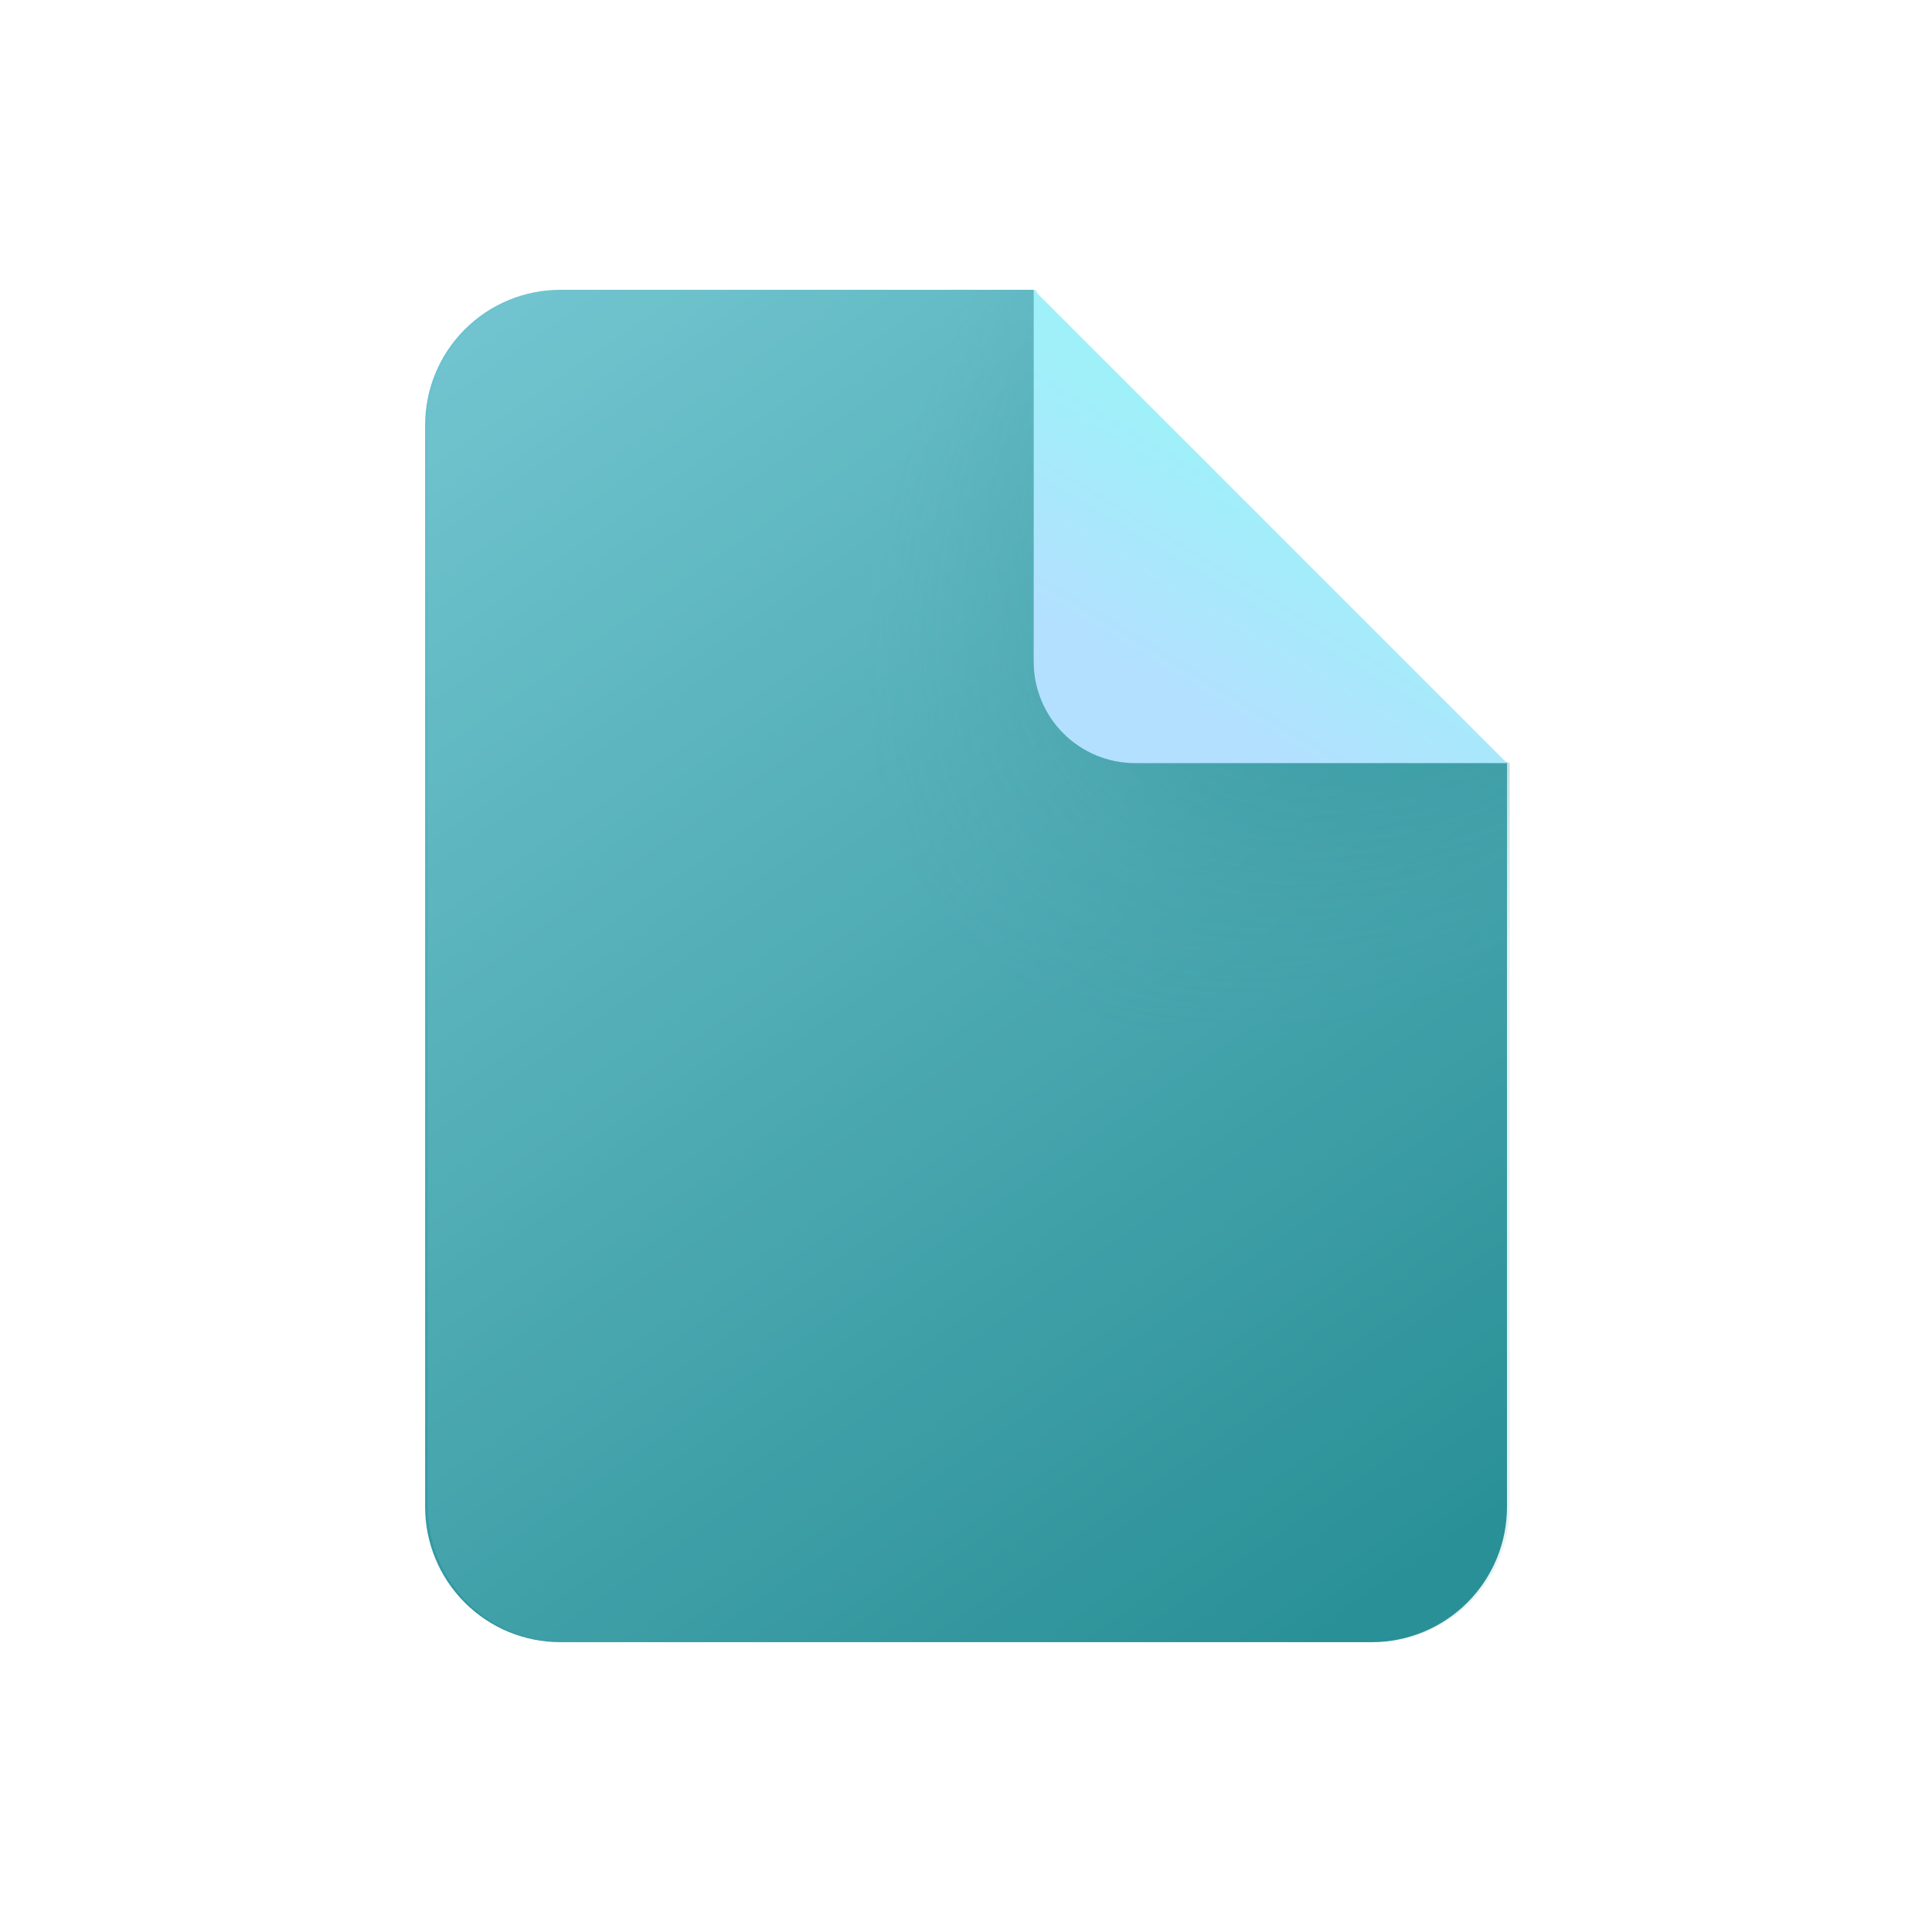
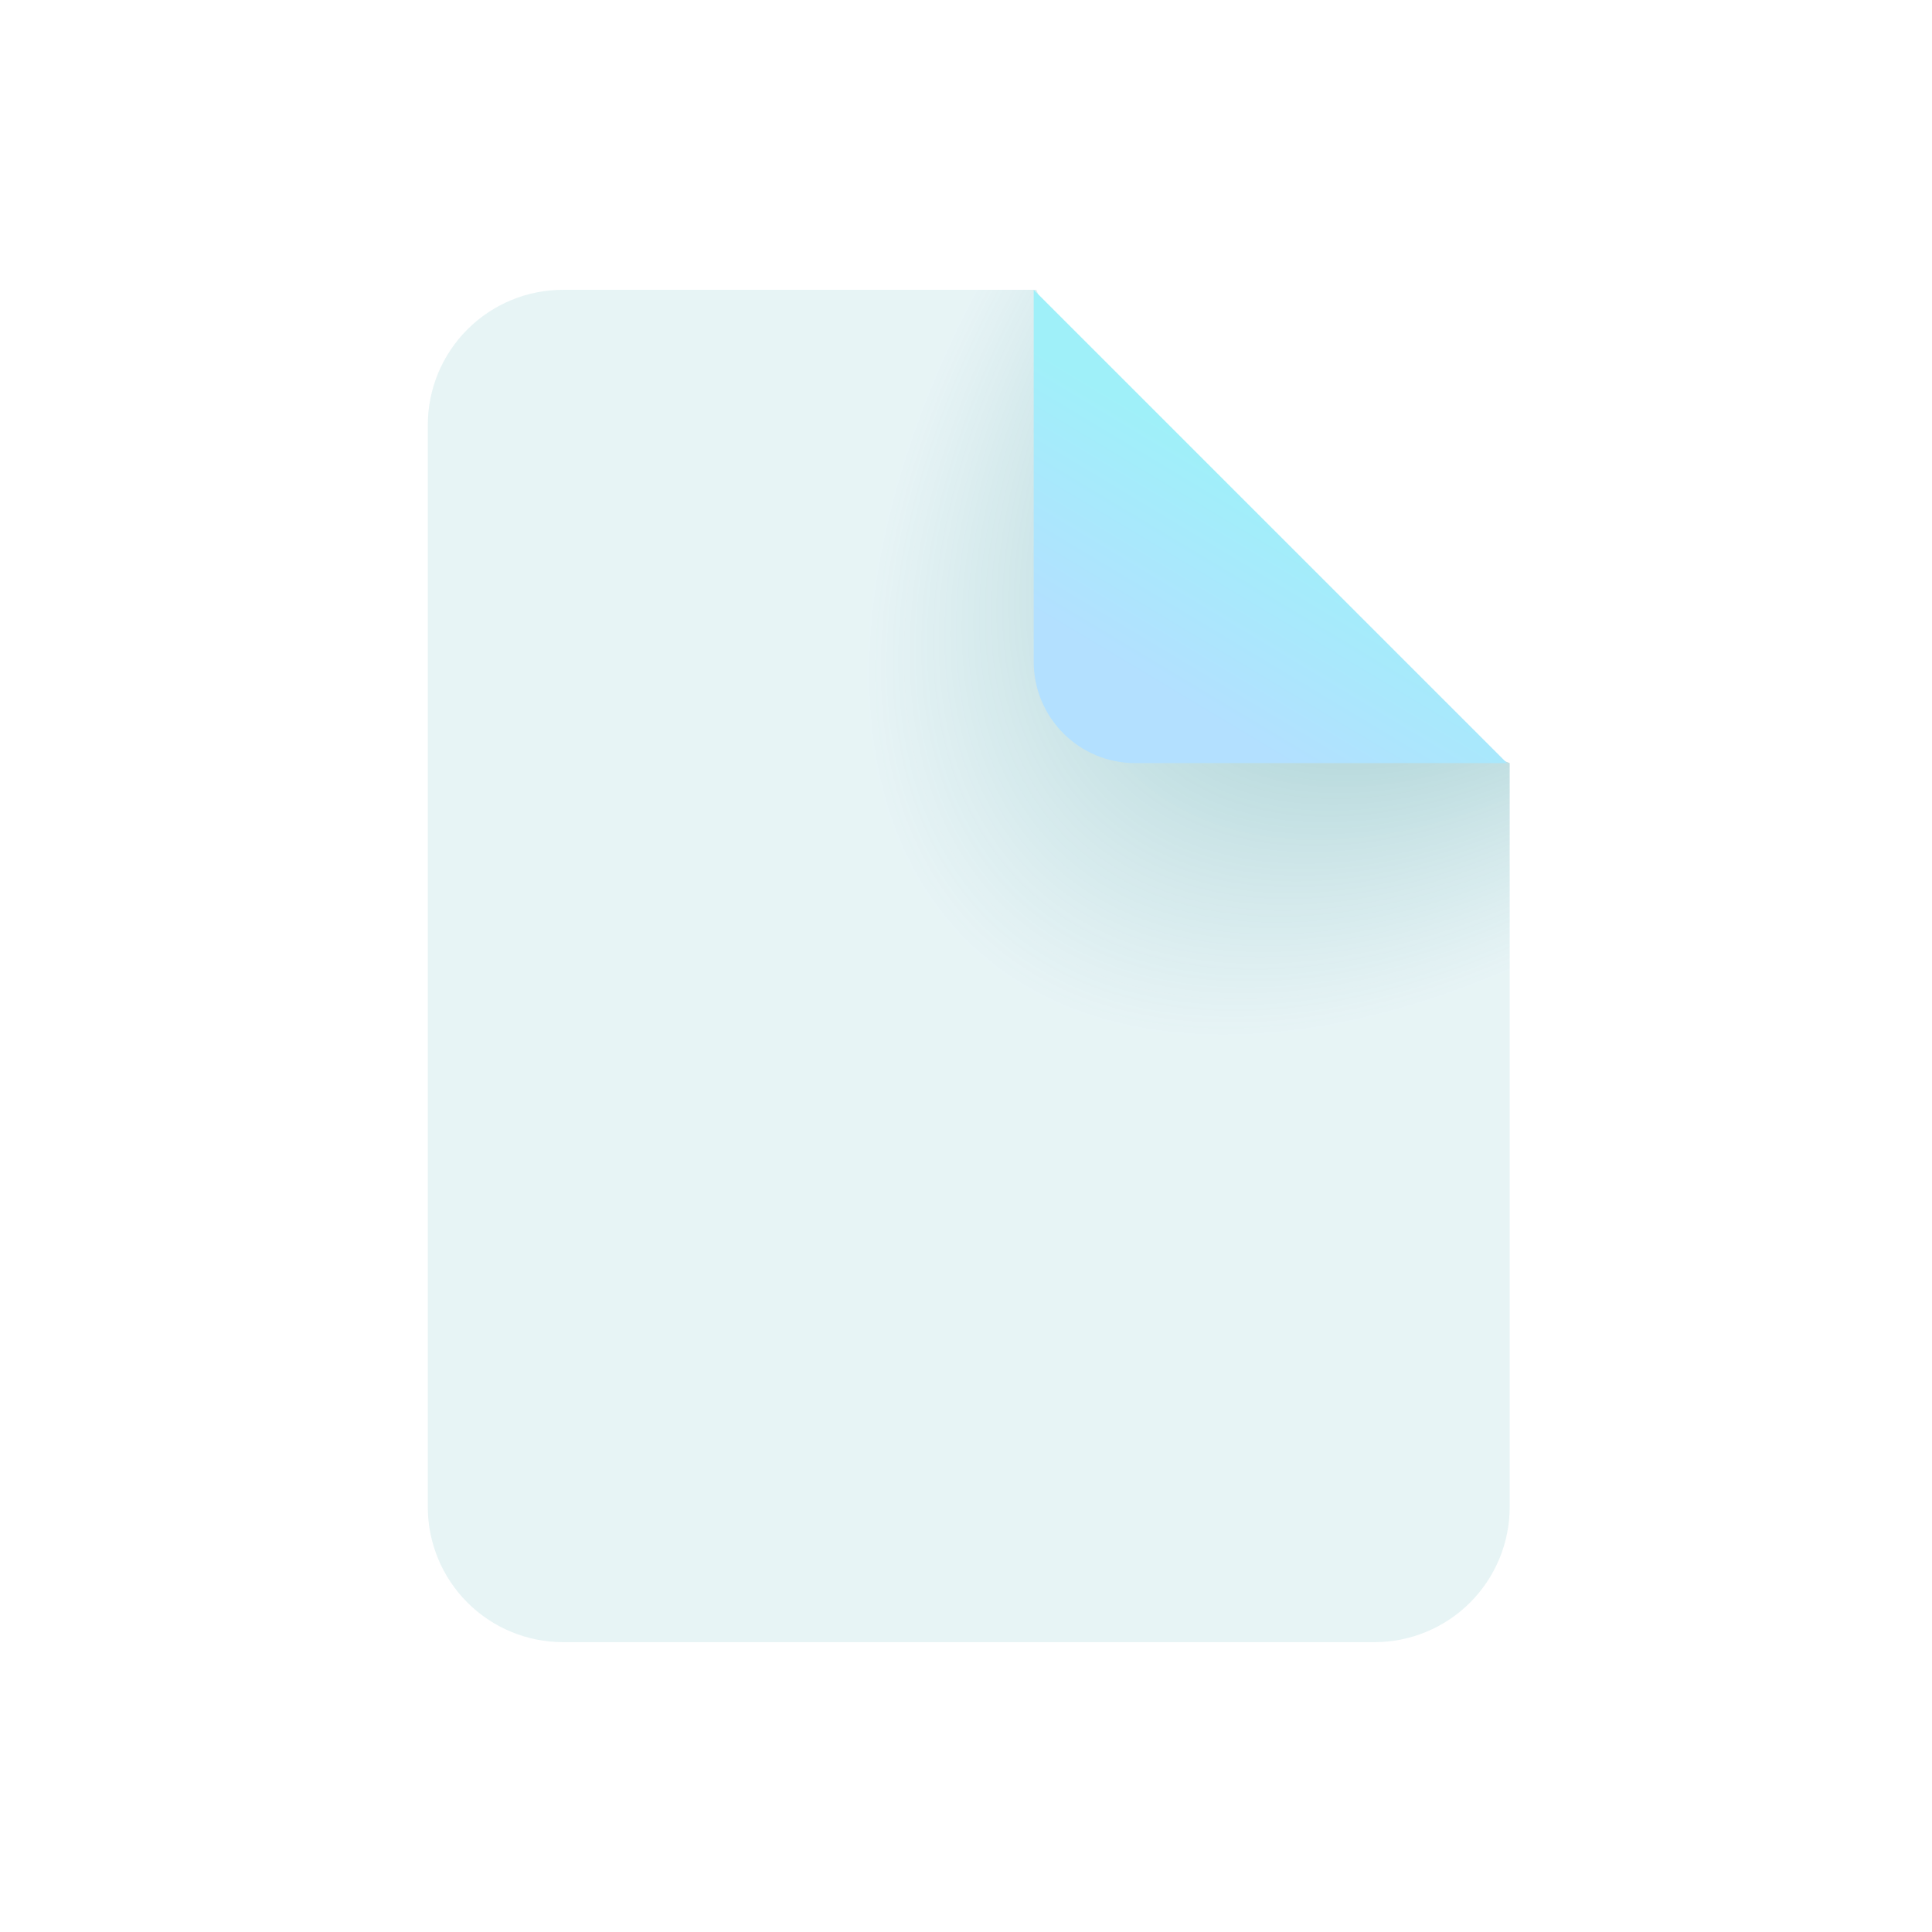
<svg xmlns="http://www.w3.org/2000/svg" width="140" height="140" viewBox="0 0 140 140" fill="none">
-   <path d="M40.604 118.997H99.403C102.002 118.997 104.495 117.965 106.332 116.127C108.17 114.289 109.203 111.797 109.203 109.198V55.299L84.703 45.499L74.903 21H40.604C38.005 21 35.513 22.032 33.675 23.87C31.837 25.708 30.805 28.201 30.805 30.8V109.198C30.805 111.797 31.837 114.289 33.675 116.127C35.513 117.965 38.005 118.997 40.604 118.997Z" fill="url(#paint0_linear_2038_206)" />
  <path d="M40.8 118.997H99.598C102.197 118.997 104.69 117.965 106.528 116.127C108.365 114.289 109.398 111.797 109.398 109.198V55.299L84.899 45.499L75.099 21H40.8C38.201 21 35.708 22.032 33.87 23.87C32.032 25.708 31 28.201 31 30.8V109.198C31 111.797 32.032 114.289 33.87 116.127C35.708 117.965 38.201 118.997 40.8 118.997Z" fill="url(#paint1_radial_2038_206)" fill-opacity="0.5" />
  <path d="M74.906 47.949V21L109.206 55.299H82.256C80.307 55.299 78.438 54.525 77.059 53.146C75.681 51.768 74.906 49.899 74.906 47.949Z" fill="url(#paint2_linear_2038_206)" />
  <defs>
    <linearGradient id="paint0_linear_2038_206" x1="27" y1="21" x2="95" y2="119" gradientUnits="userSpaceOnUse">
      <stop stop-color="#70C7D3" />
      <stop offset="1" stop-color="#13828A" />
    </linearGradient>
    <radialGradient id="paint1_radial_2038_206" cx="0" cy="0" r="1" gradientUnits="userSpaceOnUse" gradientTransform="translate(112.666 24.062) rotate(133.623) scale(61.552 36.342)">
      <stop offset="0.362" stop-color="#258990" />
      <stop offset="1" stop-color="#87C6CF" stop-opacity="0.4" />
    </radialGradient>
    <linearGradient id="paint2_linear_2038_206" x1="91.997" y1="35.293" x2="83.422" y2="49.581" gradientUnits="userSpaceOnUse">
      <stop stop-color="#9FF0F9" />
      <stop offset="1" stop-color="#B3E0FF" />
    </linearGradient>
  </defs>
</svg>